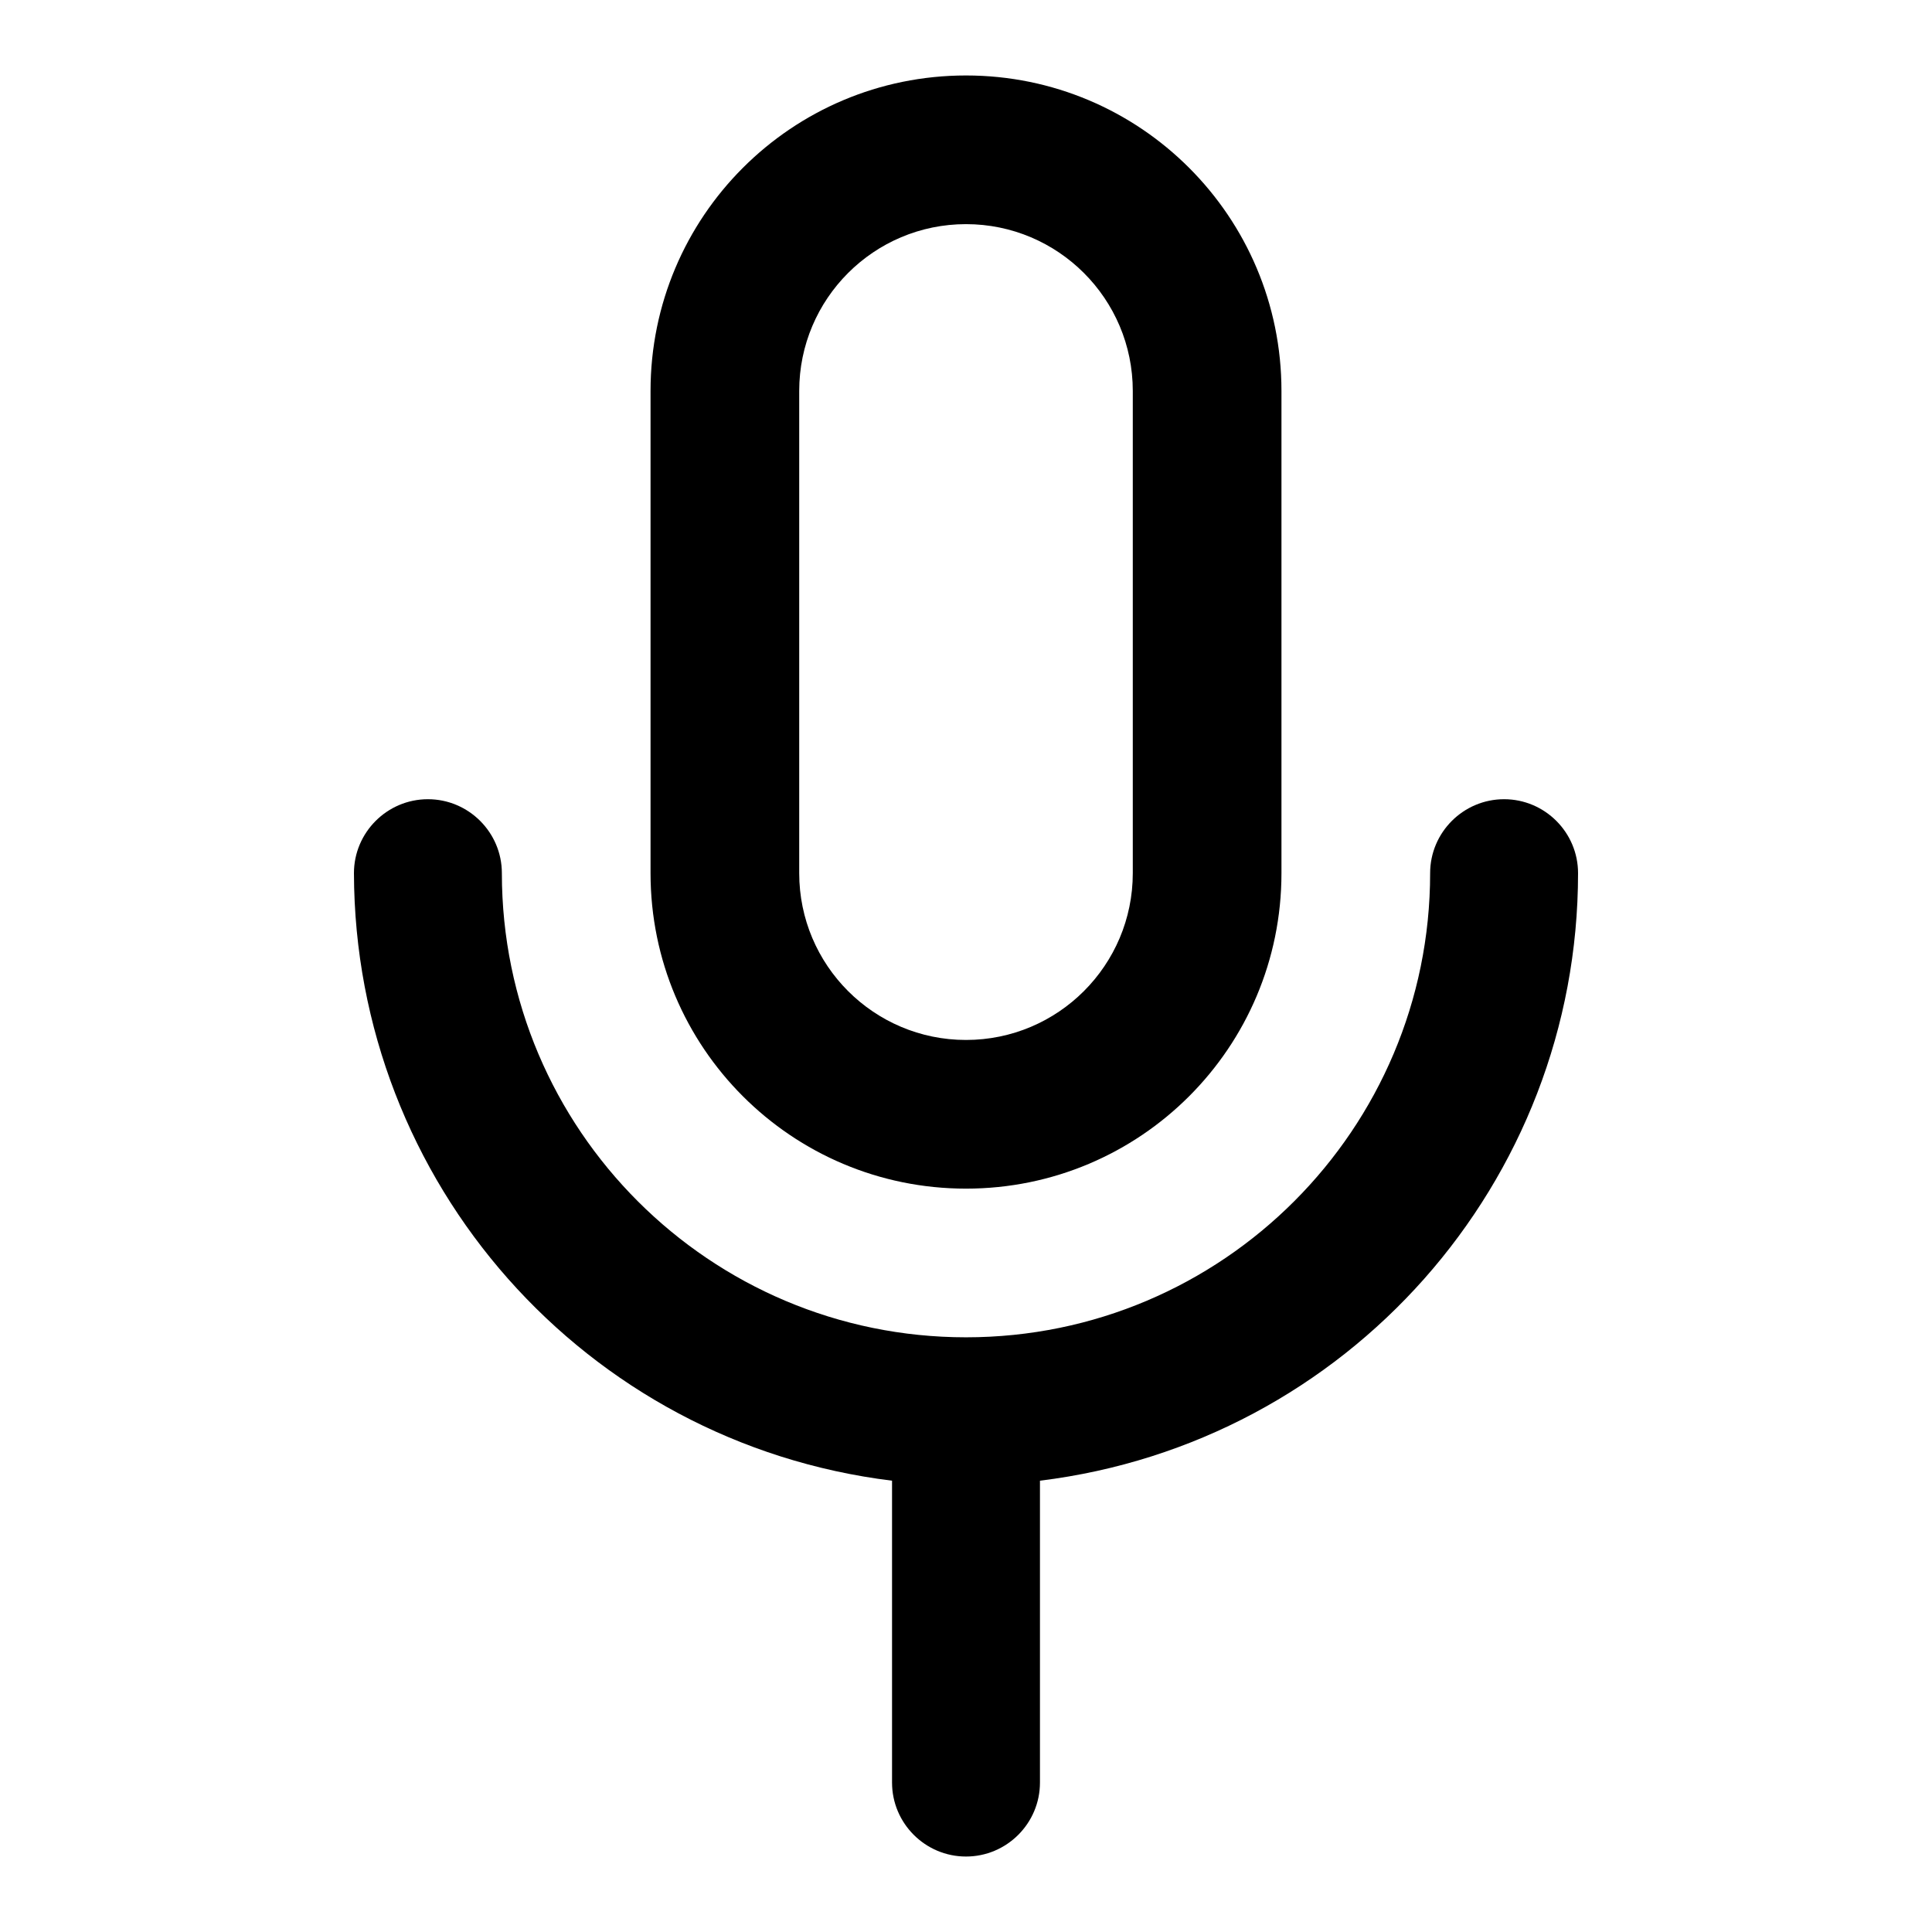
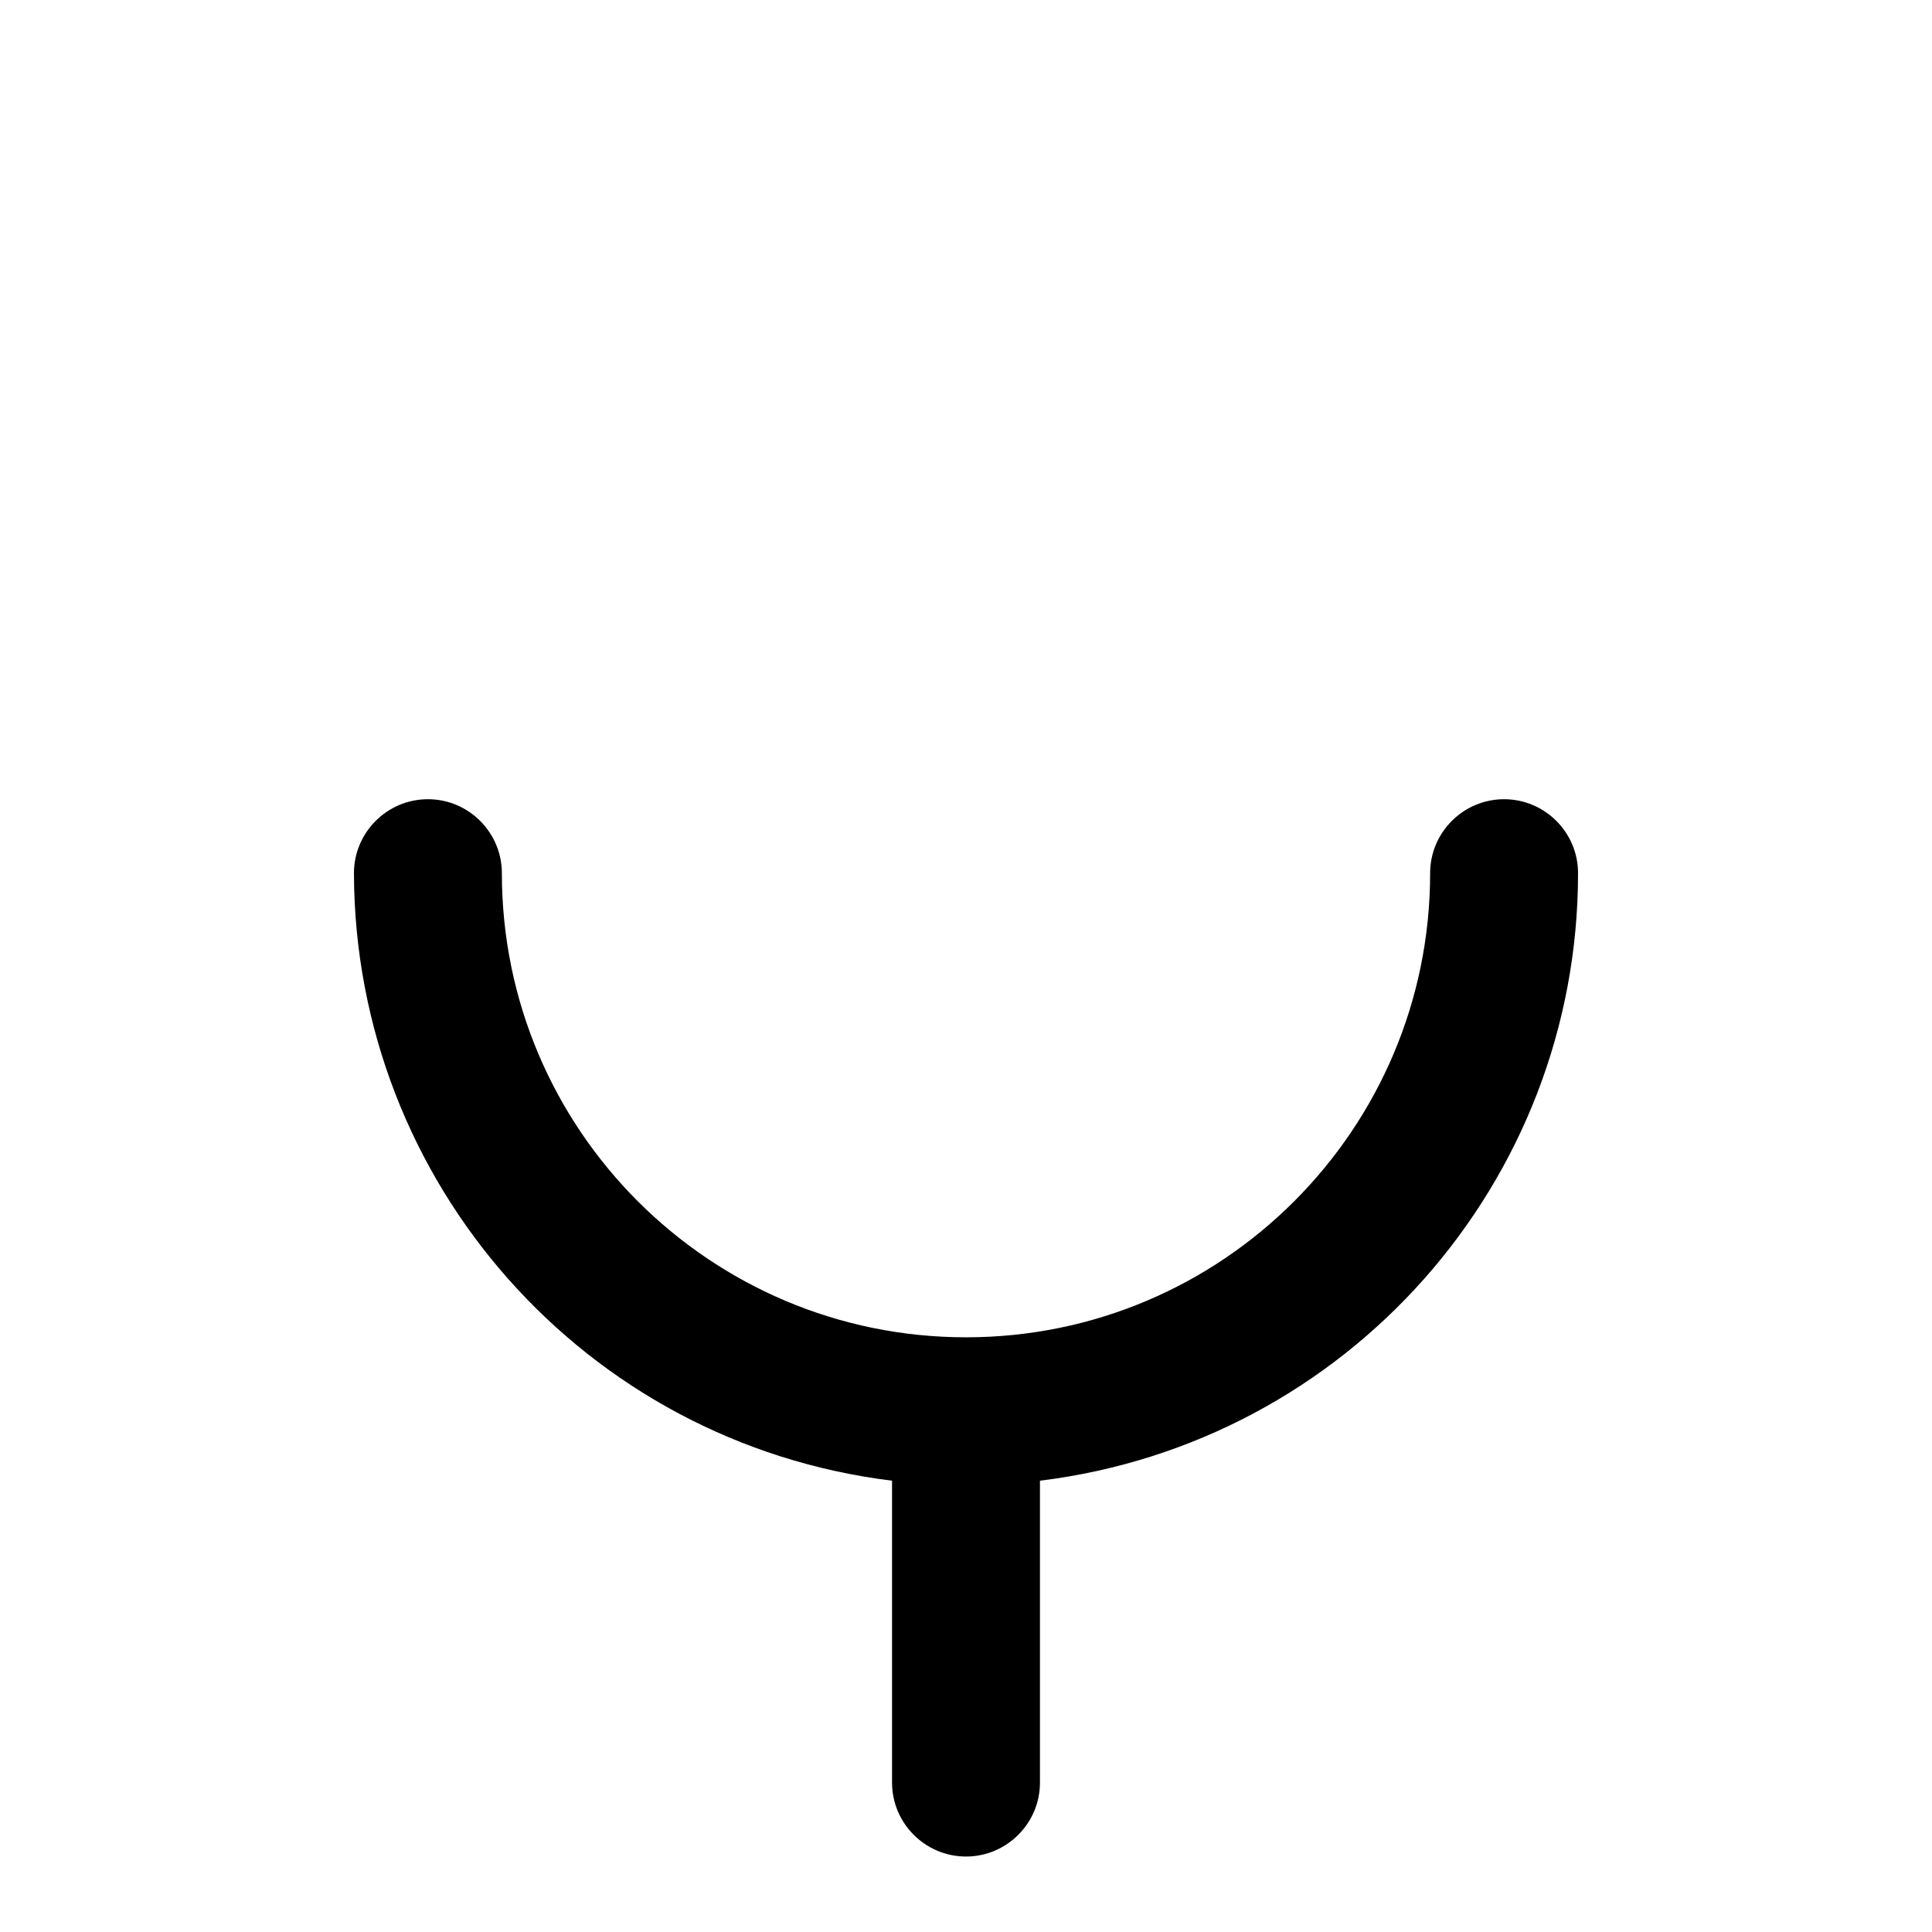
<svg xmlns="http://www.w3.org/2000/svg" version="1.1" x="0px" y="0px" viewBox="0 0 256 256" enable-background="new 0 0 256 256" xml:space="preserve">
  <g>
-     <path fill="#000000" d="M128,157.5c23.1,0,41.8-18.7,41.8-41.8V51.8c0-23.1-18.7-41.8-41.8-41.8c-23.1,0-41.8,18.7-41.8,41.8v63.9 C86.2,138.8,104.9,157.5,128,157.5z M105.9,51.8c0-12.2,9.9-22.1,22.1-22.1c12.2,0,22.1,9.9,22.1,22.1v63.9 c0,12.2-9.9,22.1-22.1,22.1c-12.2,0-22.1-9.9-22.1-22.1V51.8z" />
    <path fill="#000000" d="M209.1,115.7c0-5.4-4.4-9.8-9.8-9.8c-5.4,0-9.8,4.4-9.8,9.8c0,33.9-27.5,61.5-61.5,61.5 c-33.9,0-61.5-27.5-61.5-61.5c0-5.4-4.4-9.8-9.8-9.8c-5.4,0-9.8,4.4-9.8,9.8c0.1,41,30.6,75.5,71.3,80.5v40c0,5.4,4.4,9.8,9.8,9.8 c5.4,0,9.8-4.4,9.8-9.8v-40C178.5,191.2,209.1,156.7,209.1,115.7z" />
  </g>
</svg>